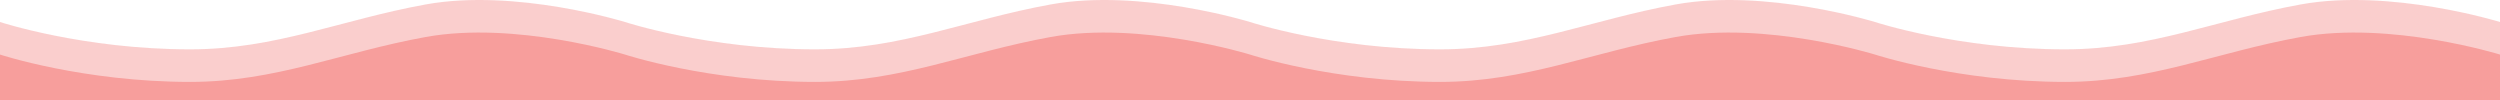
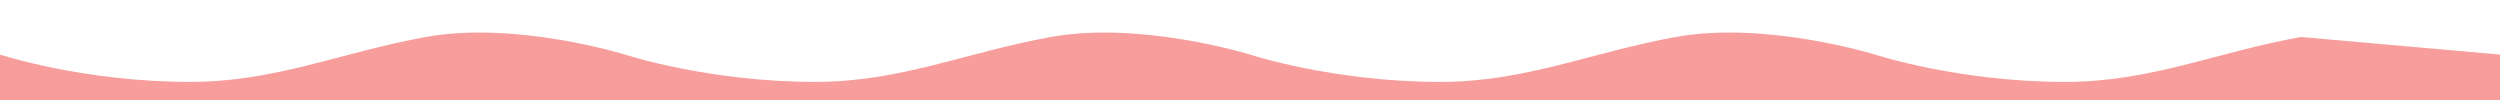
<svg xmlns="http://www.w3.org/2000/svg" id="Layer_1" data-name="Layer 1" viewBox="0 0 7680 308.6">
  <defs>
    <style>.cls-1,.cls-2{fill:#f79e9c;}.cls-1{isolation:isolate;opacity:0.5;}</style>
  </defs>
-   <path class="cls-1" d="M7068,20c-260.76,47.24-461,138-724,138-328,0-584-84-584-84S5424-30,5148,20c-260.76,47.24-461,138-724,138-328,0-584-84-584-84S3504-30,3228,20c-260.76,47.24-461,138-724,138-328,0-584-84-584-84S1584-30,1308,20C1047.24,67.24,847,158,584,158,256,158,0,74,0,74V305H7680V74S7344-30,7068,20Z" transform="translate(0 -6.4)" />
-   <path class="cls-2" d="M7068,120c-260.76,47.24-461,138-724,138-328,0-584-84-584-84s-336-104-612-54c-260.76,47.24-461,138-724,138-328,0-584-84-584-84s-336-104-612-54c-260.76,47.24-461,138-724,138-328,0-584-84-584-84s-336-104-612-54c-260.76,47.24-461,138-724,138C256,258,0,174,0,174V315H7680V174S7344,70,7068,120Z" transform="translate(0 -6.4)" />
+   <path class="cls-2" d="M7068,120c-260.76,47.24-461,138-724,138-328,0-584-84-584-84s-336-104-612-54c-260.76,47.24-461,138-724,138-328,0-584-84-584-84s-336-104-612-54c-260.76,47.24-461,138-724,138-328,0-584-84-584-84s-336-104-612-54c-260.76,47.24-461,138-724,138C256,258,0,174,0,174V315H7680V174Z" transform="translate(0 -6.4)" />
</svg>